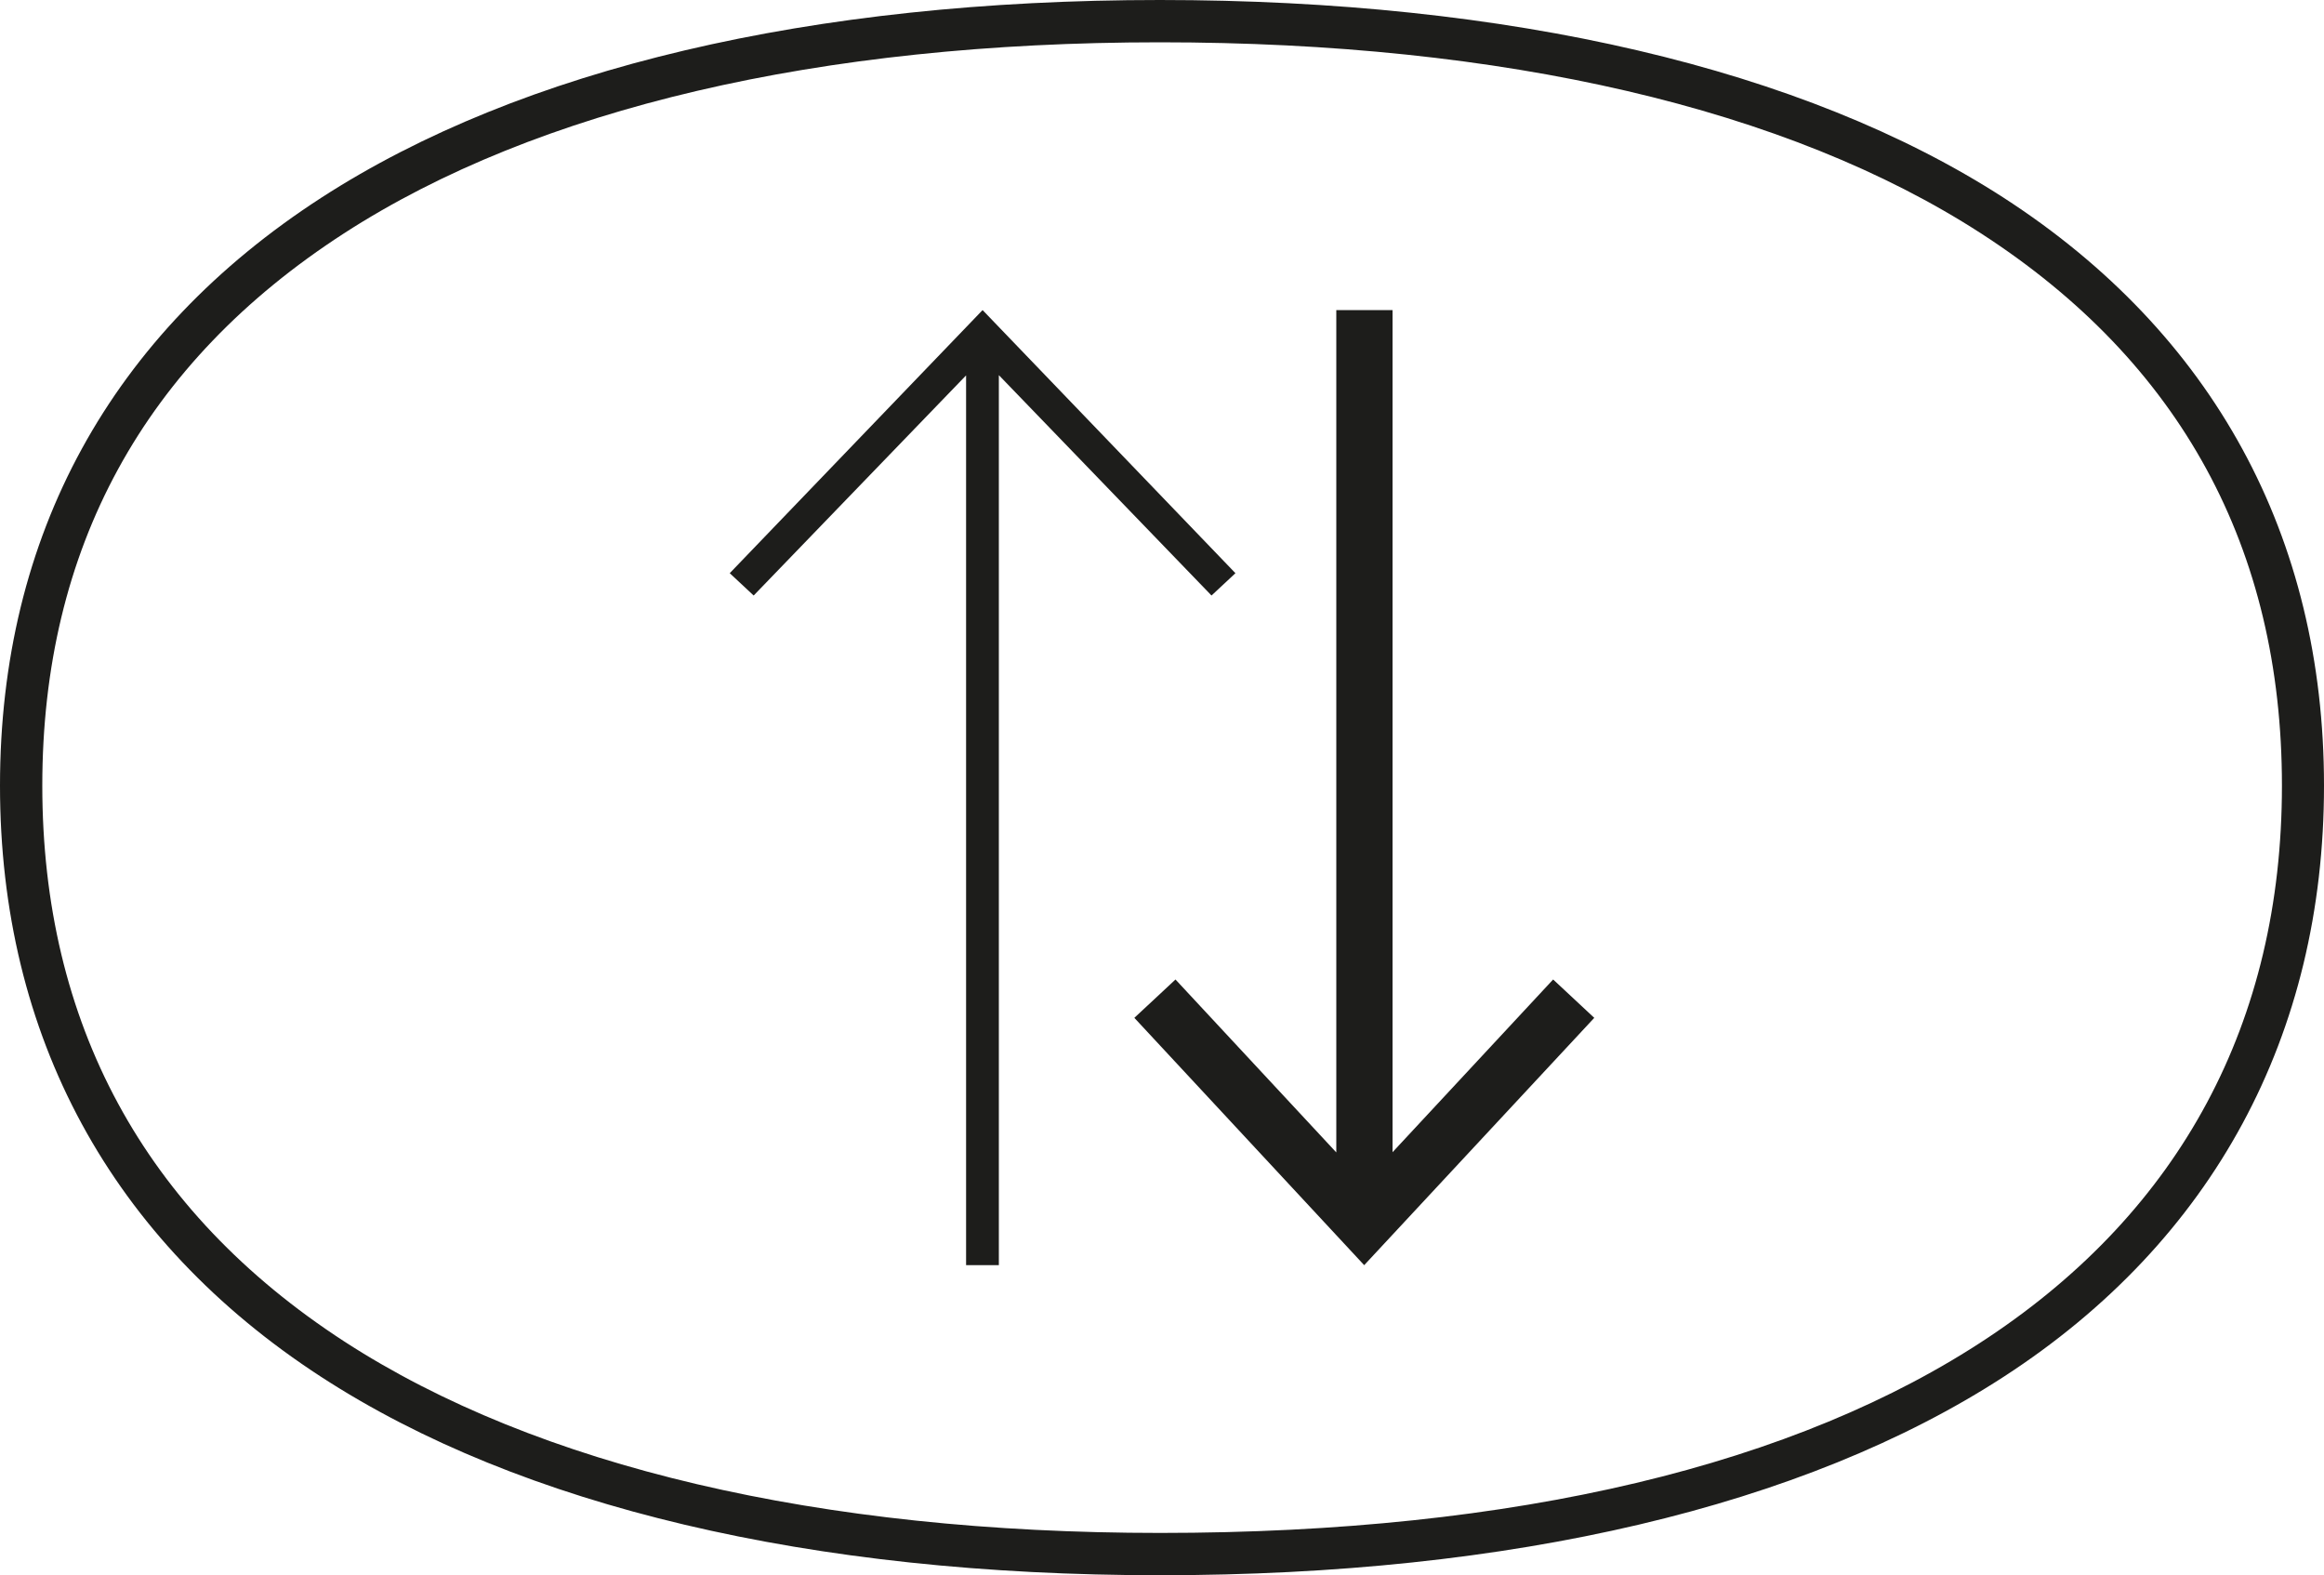
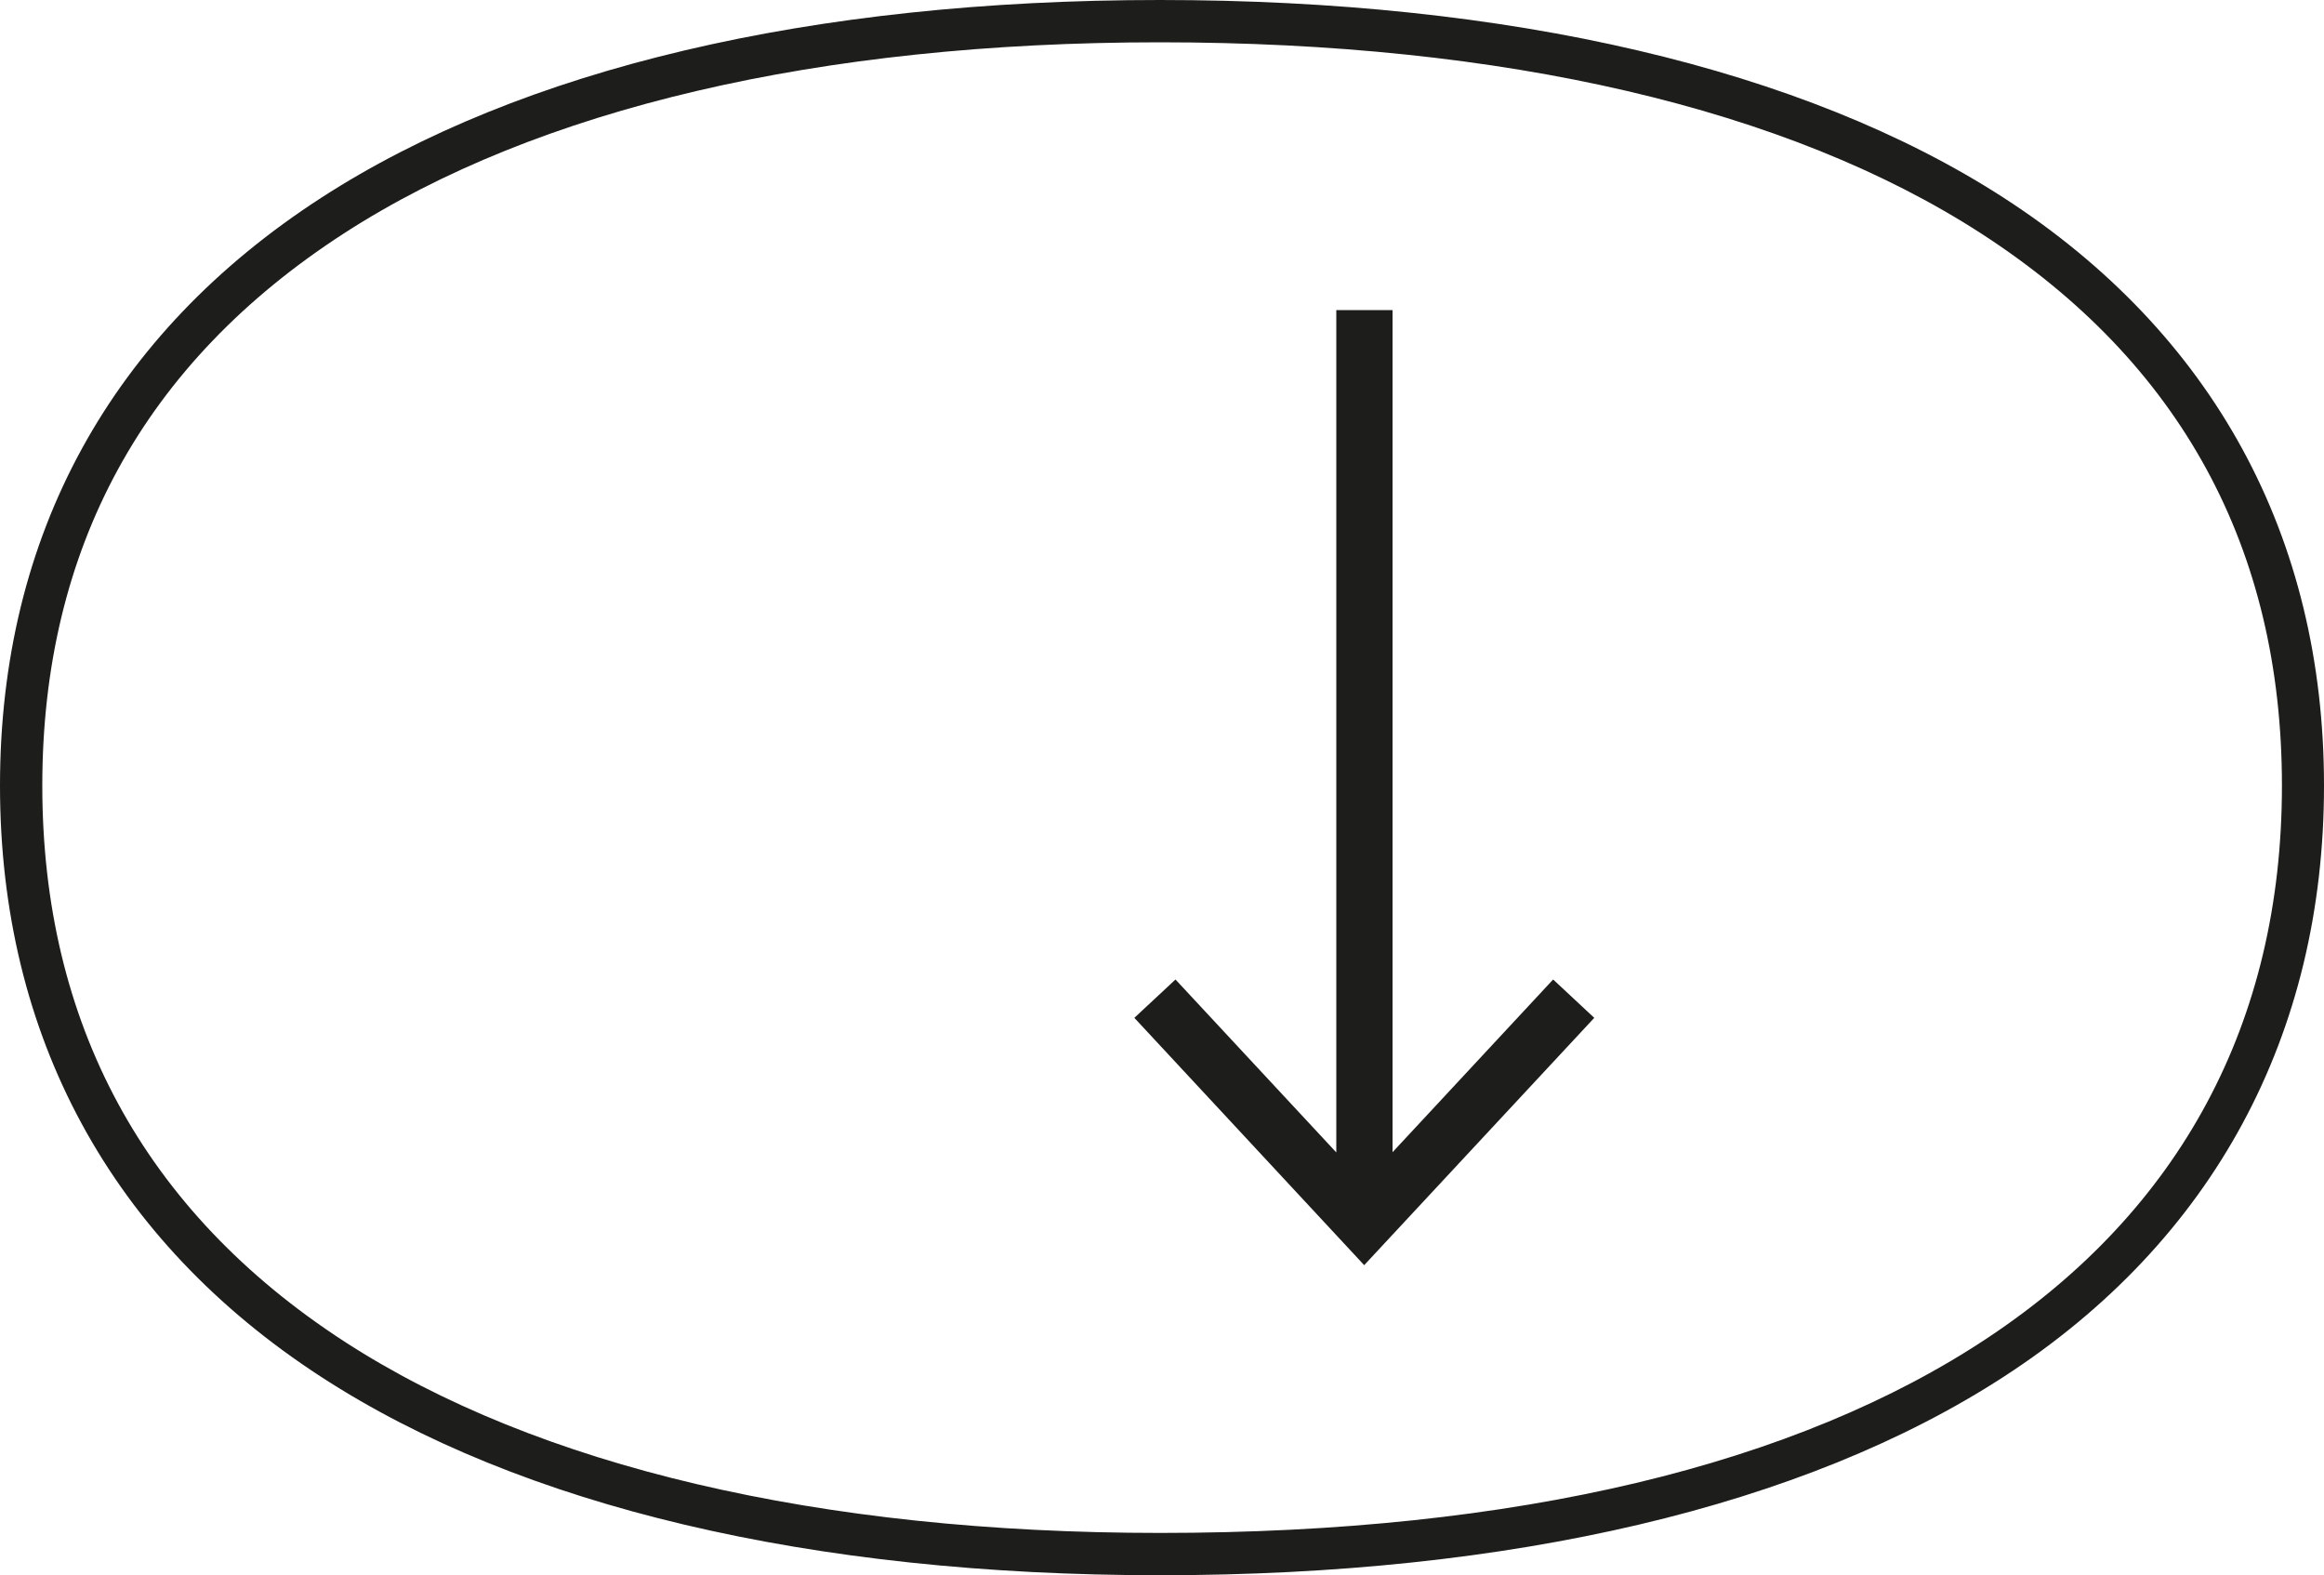
<svg xmlns="http://www.w3.org/2000/svg" id="Layer_2" data-name="Layer 2" viewBox="0 0 100 67.77">
  <defs>
    <style>
      .cls-1 {
        fill: #1d1d1b;
      }
    </style>
  </defs>
  <g id="New">
-     <path class="cls-1" d="M49.91,67.77c-15.01,0-27.5-2.95-36.1-8.54C4.78,53.36,0,44.57,0,33.8S4.78,14.36,13.82,8.51C22.43,2.94,34.91,0,49.91,0s27.69,2.94,36.31,8.51c9.01,5.83,13.78,14.57,13.78,25.29s-4.76,19.58-13.78,25.43c-8.6,5.58-21.16,8.54-36.31,8.54ZM49.91,1.82c-14.65,0-26.79,2.84-35.11,8.22C6.19,15.61,1.82,23.6,1.82,33.8s4.37,18.31,12.99,23.91c8.31,5.39,20.45,8.24,35.11,8.24,30.68,0,48.27-11.72,48.27-32.15,0-10.21-4.36-18.21-12.95-23.76C76.92,4.66,64.7,1.82,49.91,1.82Z" />
+     <path class="cls-1" d="M49.91,67.77c-15.01,0-27.5-2.95-36.1-8.54C4.78,53.36,0,44.57,0,33.8S4.78,14.36,13.82,8.51C22.43,2.94,34.91,0,49.91,0s27.69,2.94,36.31,8.51c9.01,5.83,13.78,14.57,13.78,25.29s-4.76,19.58-13.78,25.43c-8.6,5.58-21.16,8.54-36.31,8.54ZM49.91,1.82c-14.65,0-26.79,2.84-35.11,8.22C6.19,15.61,1.82,23.6,1.82,33.8s4.37,18.31,12.99,23.91c8.31,5.39,20.45,8.24,35.11,8.24,30.68,0,48.27-11.72,48.27-32.15,0-10.21-4.36-18.21-12.95-23.76C76.92,4.66,64.7,1.82,49.91,1.82" />
    <g>
      <polygon class="cls-1" points="68.6 43.79 66.83 42.14 59.92 49.57 59.92 13.34 57.5 13.34 57.5 49.58 50.58 42.14 48.81 43.79 58.7 54.43 68.6 43.79" />
-       <polygon class="cls-1" points="52.13 25.62 53.16 24.66 42.28 13.34 31.4 24.66 32.43 25.62 41.57 16.15 41.57 54.43 42.98 54.43 42.98 16.14 52.13 25.62" />
    </g>
  </g>
</svg>